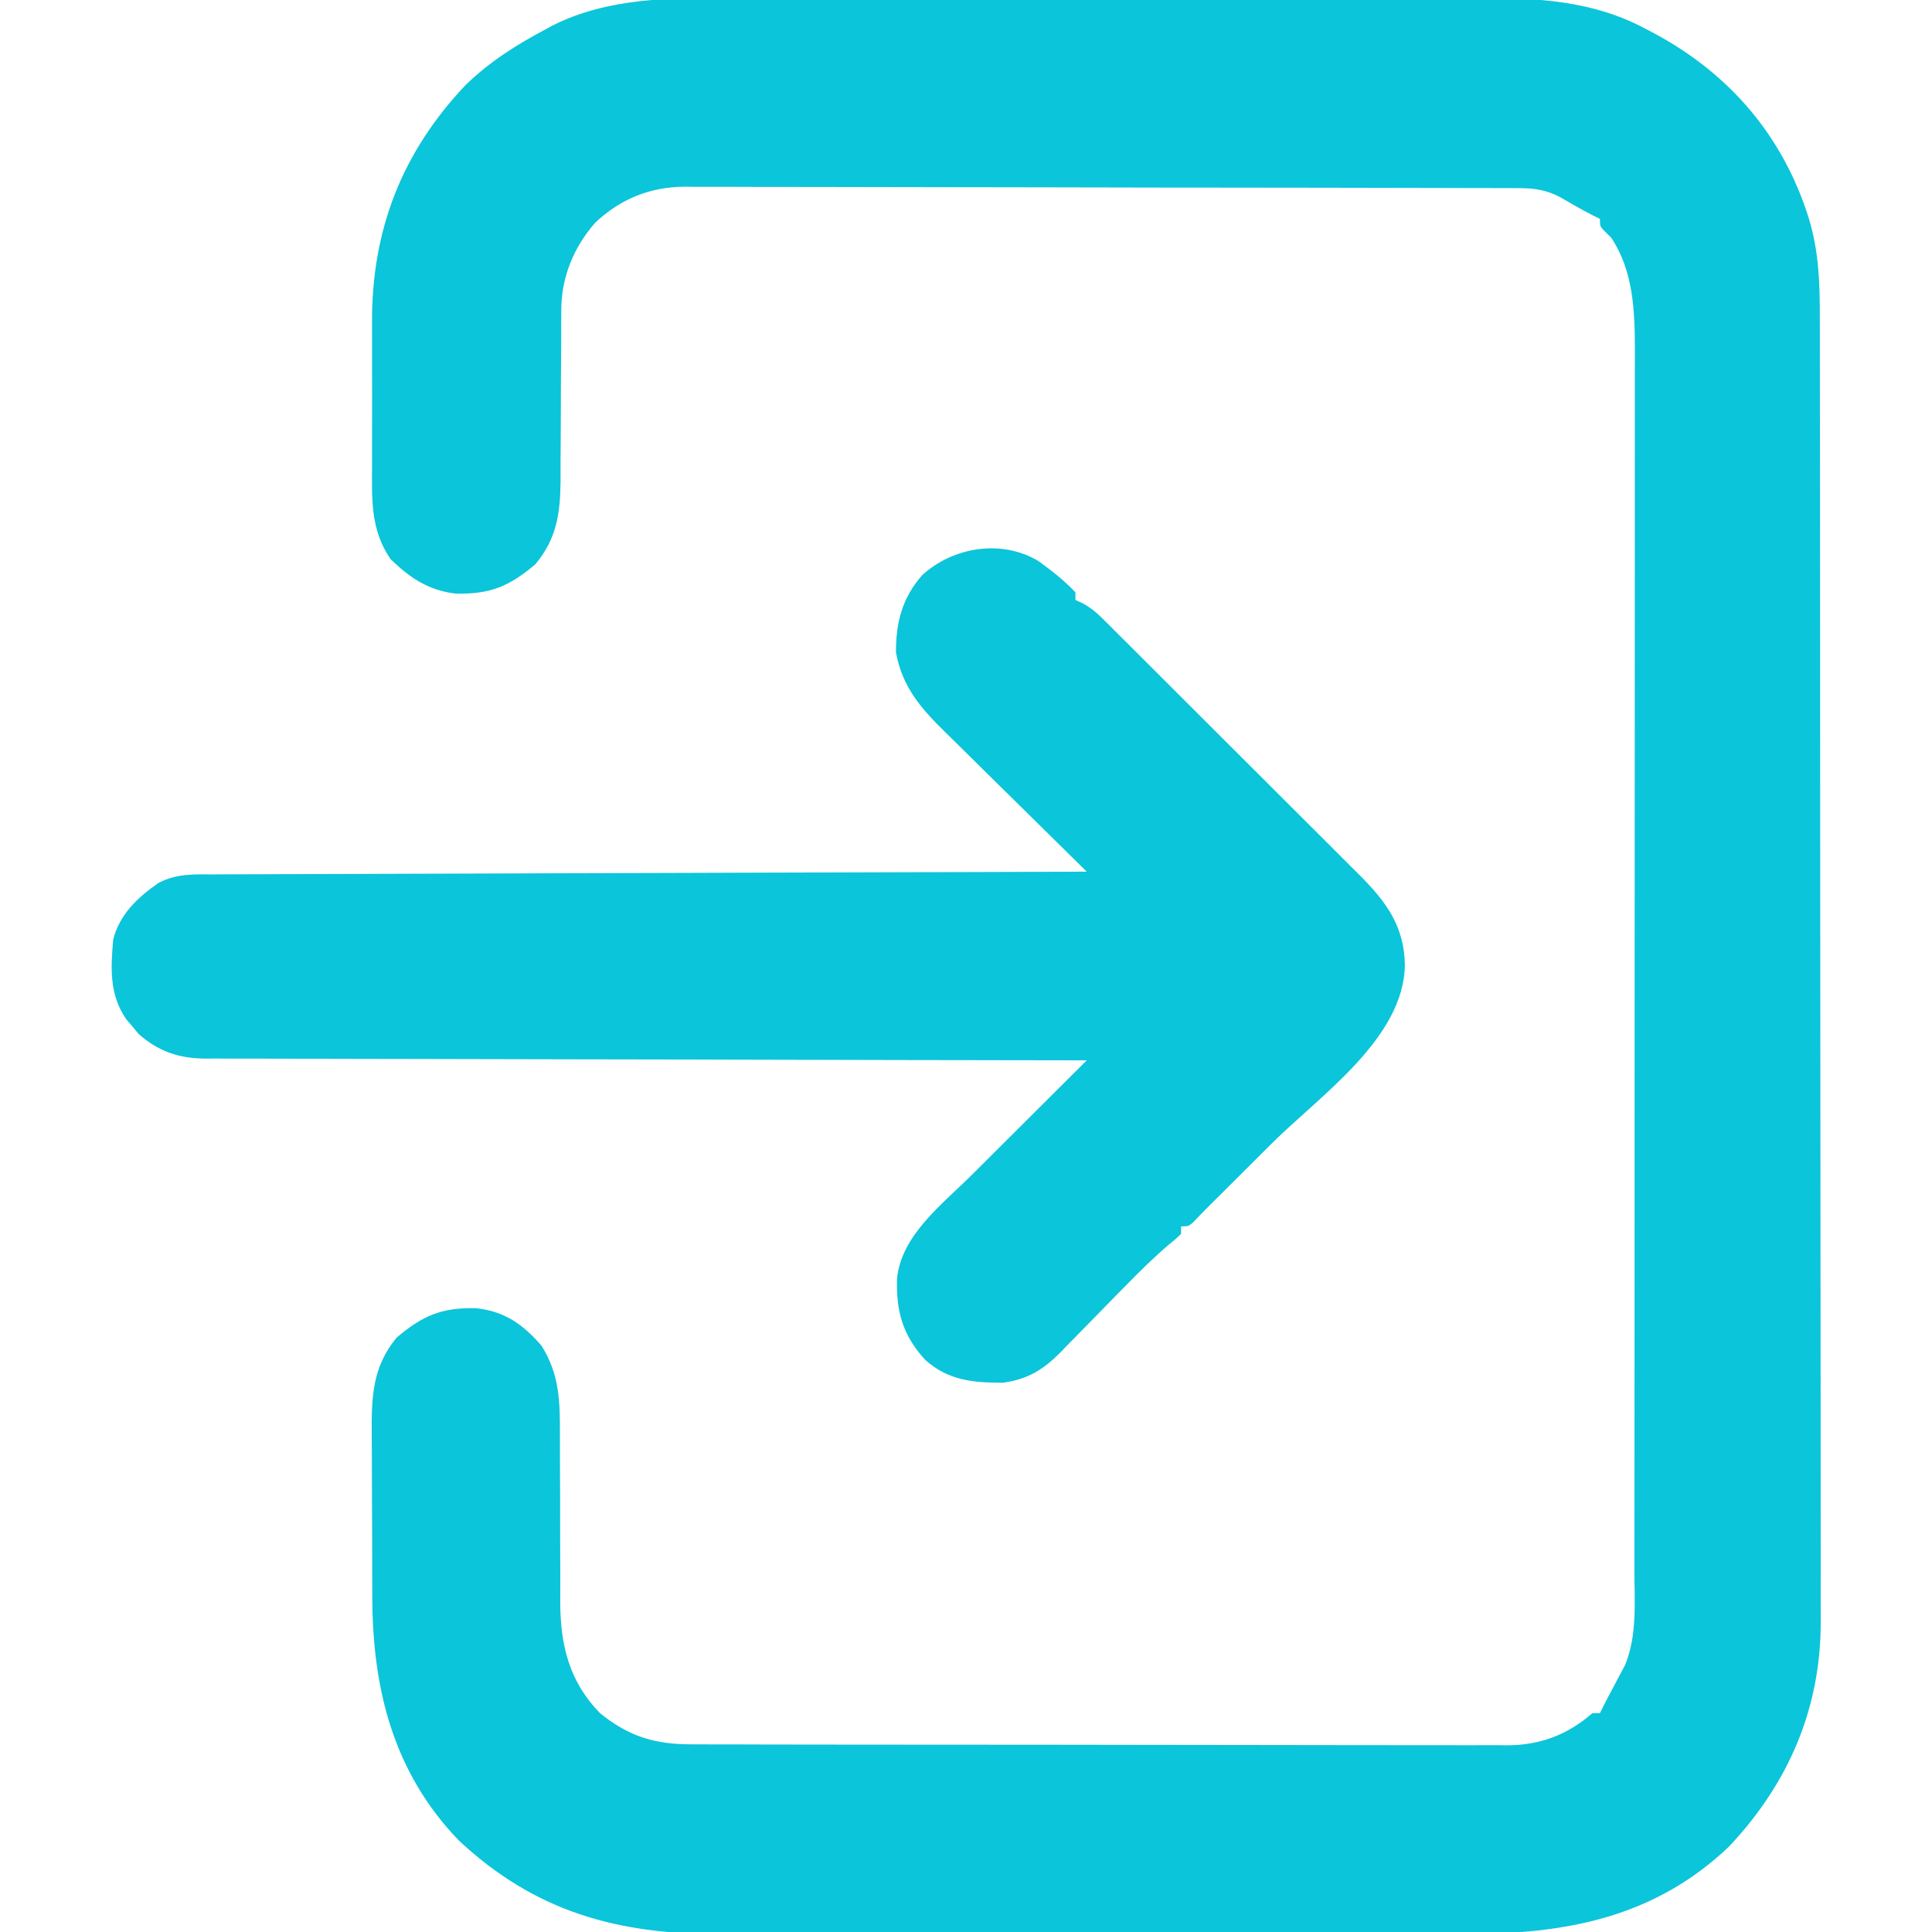
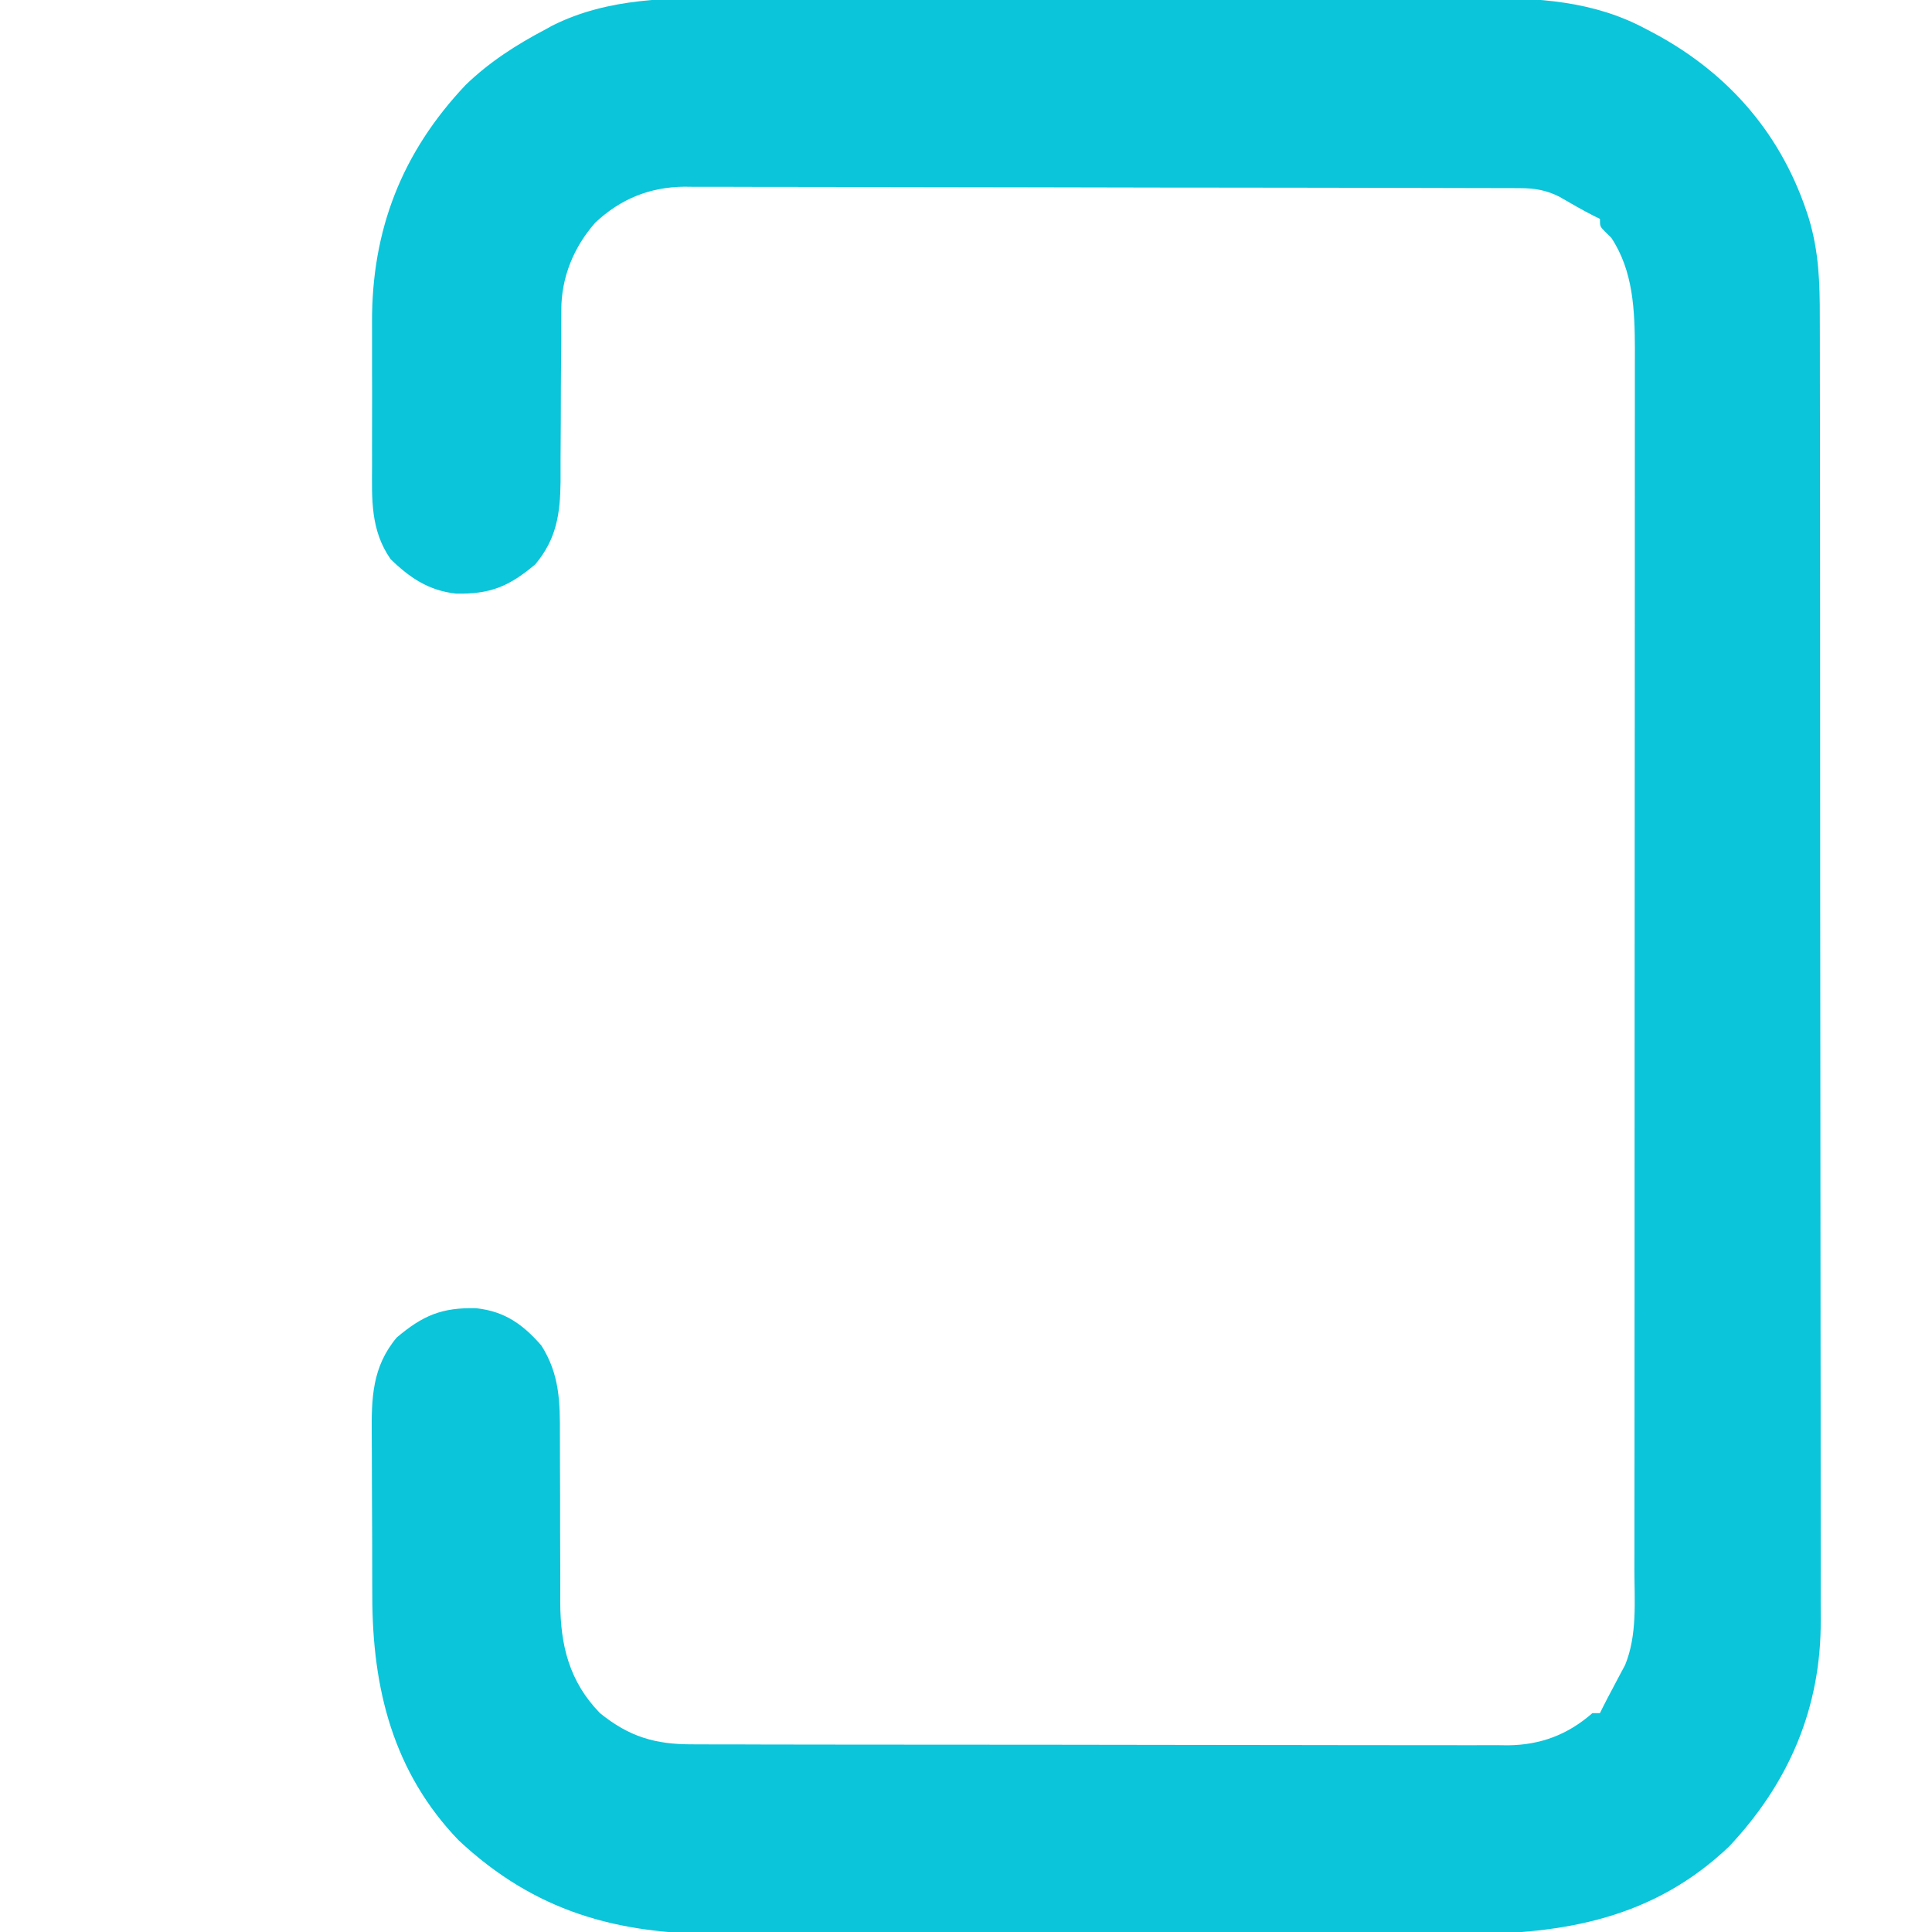
<svg xmlns="http://www.w3.org/2000/svg" width="110" height="110" xml:space="preserve" overflow="hidden">
  <defs>
    <clipPath id="clip0">
      <rect x="806" y="138" width="110" height="110" />
    </clipPath>
  </defs>
  <g clip-path="url(#clip0)" transform="translate(-806 -138)">
-     <path d="M847.656 137.889C848.163 137.888 848.671 137.886 849.178 137.884 850.545 137.88 851.912 137.882 853.279 137.885 854.135 137.886 854.992 137.886 855.848 137.885 855.99 137.885 856.133 137.885 856.28 137.885 856.571 137.884 856.861 137.884 857.151 137.884 859.863 137.881 862.574 137.884 865.286 137.889 867.605 137.893 869.924 137.892 872.243 137.888 874.947 137.883 877.65 137.882 880.353 137.884 880.642 137.884 880.931 137.885 881.22 137.885 881.433 137.885 881.433 137.885 881.651 137.885 882.646 137.886 883.64 137.885 884.635 137.883 885.977 137.88 887.319 137.882 888.662 137.887 889.152 137.888 889.642 137.888 890.132 137.886 893.499 137.874 896.706 138.023 899.739 139.665 899.88 139.739 900.022 139.813 900.167 139.889 904.509 142.218 907.525 145.762 908.992 150.447 909.562 152.345 909.617 154.114 909.612 156.086 909.613 156.416 909.614 156.747 909.615 157.078 909.618 157.983 909.618 158.889 909.617 159.794 909.617 160.773 909.62 161.751 909.621 162.729 909.625 164.644 909.626 166.559 909.626 168.474 909.627 170.031 909.628 171.588 909.629 173.145 909.633 177.564 909.635 181.983 909.634 186.402 909.634 186.64 909.634 186.878 909.634 187.123 909.634 187.361 909.634 187.6 909.634 187.845 909.634 191.707 909.638 195.568 909.644 199.429 909.651 203.397 909.654 207.366 909.653 211.334 909.653 213.56 909.654 215.787 909.659 218.013 909.663 219.909 909.664 221.805 909.661 223.701 909.659 224.668 909.659 225.634 909.663 226.6 909.666 227.487 909.666 228.374 909.662 229.26 909.661 229.579 909.662 229.898 909.664 230.217 909.7 235.211 907.856 239.509 904.452 243.126 900.182 247.201 895.091 248.133 889.411 248.111 888.904 248.112 888.397 248.114 887.89 248.116 886.523 248.12 885.156 248.118 883.789 248.115 882.932 248.114 882.076 248.114 881.22 248.115 881.077 248.115 880.935 248.115 880.788 248.115 880.497 248.116 880.207 248.116 879.917 248.116 877.205 248.119 874.493 248.116 871.781 248.111 869.462 248.108 867.143 248.108 864.824 248.112 862.121 248.117 859.418 248.118 856.715 248.116 856.426 248.115 856.137 248.115 855.848 248.115 855.705 248.115 855.563 248.115 855.417 248.115 854.422 248.114 853.428 248.115 852.433 248.117 851.091 248.12 849.748 248.118 848.406 248.113 847.916 248.112 847.426 248.112 846.935 248.114 841.109 248.135 836.425 246.82 832.106 242.773 828.379 238.891 827.202 234.136 827.197 228.891 827.196 228.542 827.195 228.194 827.193 227.845 827.19 227.119 827.19 226.393 827.19 225.667 827.19 224.74 827.184 223.814 827.177 222.888 827.172 222.17 827.171 221.452 827.171 220.734 827.171 220.392 827.169 220.051 827.166 219.709 827.147 217.613 827.182 215.827 828.591 214.15 830.075 212.897 831.154 212.437 833.111 212.485 834.738 212.662 835.774 213.403 836.828 214.615 837.865 216.258 837.887 217.821 837.879 219.709 837.877 220.192 837.879 220.674 837.882 221.157 837.891 222.528 837.891 223.899 837.891 225.271 837.891 226.113 837.895 226.955 837.901 227.797 837.903 228.269 837.901 228.74 837.898 229.212 837.904 231.672 838.406 233.734 840.16 235.539 841.829 236.888 843.307 237.323 845.424 237.315 845.628 237.316 845.832 237.317 846.042 237.318 846.725 237.321 847.408 237.321 848.09 237.32 848.58 237.322 849.07 237.323 849.56 237.325 850.89 237.328 852.221 237.329 853.551 237.33 854.383 237.33 855.214 237.331 856.045 237.332 858.797 237.336 861.549 237.338 864.3 237.337 864.448 237.337 864.597 237.337 864.749 237.337 864.898 237.337 865.046 237.337 865.199 237.337 867.603 237.337 870.007 237.341 872.411 237.347 874.882 237.354 877.353 237.357 879.824 237.356 881.211 237.356 882.597 237.357 883.983 237.362 885.287 237.366 886.592 237.366 887.896 237.363 888.374 237.363 888.851 237.363 889.329 237.366 889.983 237.369 890.637 237.367 891.291 237.364 891.479 237.366 891.667 237.369 891.86 237.371 893.717 237.35 895.262 236.766 896.664 235.539 896.806 235.539 896.948 235.539 897.094 235.539 897.151 235.423 897.208 235.306 897.268 235.187 897.453 234.819 897.645 234.455 897.84 234.092 897.952 233.878 898.065 233.665 898.181 233.444 898.295 233.233 898.408 233.021 898.525 232.803 899.227 231.093 899.058 229.172 899.056 227.354 899.057 227.046 899.057 226.737 899.058 226.429 899.059 225.585 899.059 224.741 899.059 223.897 899.058 222.986 899.06 222.074 899.061 221.163 899.063 219.378 899.063 217.594 899.063 215.81 899.063 214.359 899.064 212.908 899.065 211.457 899.066 207.342 899.067 203.227 899.067 199.112 899.067 198.89 899.067 198.668 899.067 198.44 899.067 198.218 899.067 197.996 899.067 197.767 899.067 194.169 899.069 190.571 899.072 186.973 899.075 183.277 899.077 179.58 899.077 175.884 899.077 173.81 899.077 171.735 899.079 169.661 899.081 167.895 899.082 166.129 899.08 164.363 899.08 163.462 899.08 162.561 899.081 161.661 899.083 160.835 899.083 160.01 899.081 159.184 899.08 158.747 899.082 158.309 899.084 157.871 899.075 155.662 898.996 153.432 897.738 151.535 897.623 151.422 897.507 151.309 897.388 151.193 897.094 150.891 897.094 150.891 897.094 150.461 896.972 150.401 896.85 150.342 896.724 150.281 896.062 149.943 895.421 149.57 894.778 149.198 894.041 148.826 893.38 148.715 892.56 148.713 892.385 148.712 892.21 148.711 892.03 148.71 891.84 148.71 891.649 148.711 891.452 148.711 891.147 148.709 891.147 148.709 890.835 148.708 890.151 148.706 889.467 148.705 888.783 148.704 888.293 148.703 887.803 148.701 887.313 148.7 885.703 148.695 884.093 148.693 882.483 148.691 881.928 148.69 881.374 148.689 880.82 148.688 878.514 148.685 876.208 148.682 873.902 148.68 873.303 148.68 872.705 148.679 872.107 148.679 871.884 148.679 871.884 148.679 871.657 148.678 869.25 148.677 866.843 148.671 864.436 148.664 861.963 148.657 859.49 148.653 857.017 148.653 855.63 148.652 854.242 148.65 852.854 148.645 851.548 148.64 850.242 148.639 848.936 148.641 848.458 148.641 847.979 148.64 847.501 148.637 846.846 148.633 846.191 148.635 845.536 148.637 845.348 148.635 845.16 148.633 844.966 148.63 842.994 148.651 841.331 149.323 839.892 150.677 838.655 152.083 837.959 153.796 837.957 155.667 837.955 156.057 837.955 156.057 837.952 156.455 837.953 156.734 837.953 157.013 837.953 157.3 837.951 157.592 837.949 157.884 837.947 158.176 837.937 159.412 837.931 160.647 837.93 161.882 837.929 162.64 837.924 163.398 837.916 164.156 837.913 164.581 837.914 165.006 837.916 165.432 837.896 167.27 837.68 168.698 836.476 170.132 834.991 171.385 833.913 171.842 831.955 171.797 830.415 171.628 829.326 170.896 828.238 169.834 827.088 168.177 827.174 166.427 827.184 164.485 827.184 164.176 827.183 163.868 827.182 163.56 827.181 162.915 827.182 162.271 827.185 161.626 827.189 160.808 827.187 159.991 827.183 159.173 827.181 158.536 827.182 157.9 827.183 157.263 827.184 156.962 827.183 156.661 827.182 156.36 827.161 151.09 828.882 146.676 832.509 142.84 833.872 141.521 835.402 140.546 837.072 139.665 837.196 139.597 837.32 139.529 837.448 139.458 840.647 137.853 844.168 137.875 847.656 137.889Z" fill="#0BC5DA" />
-     <path d="M865.113 169.937C865.864 170.482 866.599 171.049 867.231 171.73 867.231 171.872 867.231 172.014 867.231 172.16 867.357 172.217 867.484 172.274 867.615 172.333 868.103 172.597 868.423 172.868 868.814 173.258 868.953 173.395 869.092 173.533 869.235 173.674 869.46 173.9 869.46 173.9 869.689 174.13 869.849 174.289 870.009 174.447 870.173 174.611 870.701 175.136 871.228 175.663 871.755 176.19 872.122 176.556 872.489 176.922 872.856 177.289 873.626 178.057 874.395 178.826 875.164 179.596 876.147 180.58 877.132 181.562 878.118 182.543 878.878 183.299 879.635 184.057 880.393 184.815 880.755 185.177 881.118 185.539 881.482 185.9 881.991 186.407 882.499 186.916 883.006 187.426 883.23 187.648 883.23 187.648 883.459 187.874 884.96 189.391 885.944 190.748 885.989 192.933 885.929 197.127 881.166 200.361 878.402 203.111 878.015 203.497 877.628 203.884 877.24 204.27 876.394 205.115 875.547 205.958 874.7 206.801 874.454 207.047 874.211 207.297 873.975 207.552 873.676 207.824 873.676 207.824 873.246 207.824 873.246 207.966 873.246 208.108 873.246 208.254 872.98 208.513 872.98 208.513 872.582 208.835 871.689 209.594 870.869 210.408 870.05 211.245 869.916 211.38 869.783 211.516 869.646 211.655 869.089 212.222 868.532 212.79 867.978 213.36 867.569 213.781 867.158 214.198 866.746 214.615 866.562 214.807 866.562 214.807 866.373 215.004 865.398 215.985 864.505 216.537 863.103 216.726 861.399 216.728 859.998 216.6 858.685 215.434 857.404 214.045 857.015 212.671 857.073 210.802 857.313 208.329 859.646 206.569 861.308 204.917 861.591 204.635 861.591 204.635 861.88 204.346 862.477 203.751 863.074 203.155 863.672 202.561 864.079 202.154 864.487 201.748 864.894 201.342 865.887 200.351 866.881 199.361 867.875 198.371 867.61 198.371 867.345 198.37 867.071 198.37 860.772 198.362 854.473 198.35 848.174 198.333 847.399 198.331 846.623 198.329 845.848 198.326 845.616 198.326 845.616 198.326 845.38 198.325 842.881 198.318 840.382 198.315 837.883 198.312 835.319 198.31 832.754 198.304 830.189 198.295 828.749 198.29 827.309 198.287 825.869 198.287 824.513 198.287 823.157 198.283 821.801 198.276 821.304 198.274 820.806 198.274 820.309 198.275 819.629 198.277 818.95 198.273 818.27 198.268 818.074 198.269 817.877 198.271 817.675 198.273 816.17 198.253 815.038 197.874 813.897 196.875 813.781 196.735 813.666 196.595 813.546 196.451 813.427 196.312 813.308 196.172 813.186 196.029 812.223 194.632 812.3 193.135 812.445 191.496 812.806 190.065 813.834 189.093 815.023 188.273 816.053 187.727 817.057 187.781 818.193 187.784 818.405 187.783 818.617 187.781 818.836 187.78 819.548 187.776 820.26 187.776 820.973 187.775 821.483 187.773 821.993 187.771 822.503 187.769 823.746 187.763 824.988 187.76 826.23 187.758 827.676 187.755 829.121 187.749 830.567 187.744 833.145 187.734 835.723 187.726 838.3 187.719 840.804 187.713 843.308 187.706 845.812 187.697 845.967 187.696 846.121 187.696 846.28 187.695 847.055 187.693 847.829 187.69 848.604 187.687 855.027 187.665 861.451 187.646 867.875 187.629 867.753 187.509 867.631 187.39 867.506 187.267 866.352 186.135 865.202 185.001 864.054 183.863 863.464 183.279 862.873 182.695 862.279 182.114 861.706 181.553 861.135 180.988 860.566 180.422 860.349 180.207 860.132 179.993 859.913 179.781 858.475 178.379 857.373 177.15 857.011 175.135 857.014 173.421 857.363 172.05 858.513 170.737 860.28 169.14 863.018 168.691 865.113 169.937Z" fill="#0BC5DA" />
+     <path d="M847.656 137.889C848.163 137.888 848.671 137.886 849.178 137.884 850.545 137.88 851.912 137.882 853.279 137.885 854.135 137.886 854.992 137.886 855.848 137.885 855.99 137.885 856.133 137.885 856.28 137.885 856.571 137.884 856.861 137.884 857.151 137.884 859.863 137.881 862.574 137.884 865.286 137.889 867.605 137.893 869.924 137.892 872.243 137.888 874.947 137.883 877.65 137.882 880.353 137.884 880.642 137.884 880.931 137.885 881.22 137.885 881.433 137.885 881.433 137.885 881.651 137.885 882.646 137.886 883.64 137.885 884.635 137.883 885.977 137.88 887.319 137.882 888.662 137.887 889.152 137.888 889.642 137.888 890.132 137.886 893.499 137.874 896.706 138.023 899.739 139.665 899.88 139.739 900.022 139.813 900.167 139.889 904.509 142.218 907.525 145.762 908.992 150.447 909.562 152.345 909.617 154.114 909.612 156.086 909.613 156.416 909.614 156.747 909.615 157.078 909.618 157.983 909.618 158.889 909.617 159.794 909.617 160.773 909.62 161.751 909.621 162.729 909.625 164.644 909.626 166.559 909.626 168.474 909.627 170.031 909.628 171.588 909.629 173.145 909.633 177.564 909.635 181.983 909.634 186.402 909.634 186.64 909.634 186.878 909.634 187.123 909.634 187.361 909.634 187.6 909.634 187.845 909.634 191.707 909.638 195.568 909.644 199.429 909.651 203.397 909.654 207.366 909.653 211.334 909.653 213.56 909.654 215.787 909.659 218.013 909.663 219.909 909.664 221.805 909.661 223.701 909.659 224.668 909.659 225.634 909.663 226.6 909.666 227.487 909.666 228.374 909.662 229.26 909.661 229.579 909.662 229.898 909.664 230.217 909.7 235.211 907.856 239.509 904.452 243.126 900.182 247.201 895.091 248.133 889.411 248.111 888.904 248.112 888.397 248.114 887.89 248.116 886.523 248.12 885.156 248.118 883.789 248.115 882.932 248.114 882.076 248.114 881.22 248.115 881.077 248.115 880.935 248.115 880.788 248.115 880.497 248.116 880.207 248.116 879.917 248.116 877.205 248.119 874.493 248.116 871.781 248.111 869.462 248.108 867.143 248.108 864.824 248.112 862.121 248.117 859.418 248.118 856.715 248.116 856.426 248.115 856.137 248.115 855.848 248.115 855.705 248.115 855.563 248.115 855.417 248.115 854.422 248.114 853.428 248.115 852.433 248.117 851.091 248.12 849.748 248.118 848.406 248.113 847.916 248.112 847.426 248.112 846.935 248.114 841.109 248.135 836.425 246.82 832.106 242.773 828.379 238.891 827.202 234.136 827.197 228.891 827.196 228.542 827.195 228.194 827.193 227.845 827.19 227.119 827.19 226.393 827.19 225.667 827.19 224.74 827.184 223.814 827.177 222.888 827.172 222.17 827.171 221.452 827.171 220.734 827.171 220.392 827.169 220.051 827.166 219.709 827.147 217.613 827.182 215.827 828.591 214.15 830.075 212.897 831.154 212.437 833.111 212.485 834.738 212.662 835.774 213.403 836.828 214.615 837.865 216.258 837.887 217.821 837.879 219.709 837.877 220.192 837.879 220.674 837.882 221.157 837.891 222.528 837.891 223.899 837.891 225.271 837.891 226.113 837.895 226.955 837.901 227.797 837.903 228.269 837.901 228.74 837.898 229.212 837.904 231.672 838.406 233.734 840.16 235.539 841.829 236.888 843.307 237.323 845.424 237.315 845.628 237.316 845.832 237.317 846.042 237.318 846.725 237.321 847.408 237.321 848.09 237.32 848.58 237.322 849.07 237.323 849.56 237.325 850.89 237.328 852.221 237.329 853.551 237.33 854.383 237.33 855.214 237.331 856.045 237.332 858.797 237.336 861.549 237.338 864.3 237.337 864.448 237.337 864.597 237.337 864.749 237.337 864.898 237.337 865.046 237.337 865.199 237.337 867.603 237.337 870.007 237.341 872.411 237.347 874.882 237.354 877.353 237.357 879.824 237.356 881.211 237.356 882.597 237.357 883.983 237.362 885.287 237.366 886.592 237.366 887.896 237.363 888.374 237.363 888.851 237.363 889.329 237.366 889.983 237.369 890.637 237.367 891.291 237.364 891.479 237.366 891.667 237.369 891.86 237.371 893.717 237.35 895.262 236.766 896.664 235.539 896.806 235.539 896.948 235.539 897.094 235.539 897.151 235.423 897.208 235.306 897.268 235.187 897.453 234.819 897.645 234.455 897.84 234.092 897.952 233.878 898.065 233.665 898.181 233.444 898.295 233.233 898.408 233.021 898.525 232.803 899.227 231.093 899.058 229.172 899.056 227.354 899.057 227.046 899.057 226.737 899.058 226.429 899.059 225.585 899.059 224.741 899.059 223.897 899.058 222.986 899.06 222.074 899.061 221.163 899.063 219.378 899.063 217.594 899.063 215.81 899.063 214.359 899.064 212.908 899.065 211.457 899.066 207.342 899.067 203.227 899.067 199.112 899.067 198.89 899.067 198.668 899.067 198.44 899.067 198.218 899.067 197.996 899.067 197.767 899.067 194.169 899.069 190.571 899.072 186.973 899.075 183.277 899.077 179.58 899.077 175.884 899.077 173.81 899.077 171.735 899.079 169.661 899.081 167.895 899.082 166.129 899.08 164.363 899.08 163.462 899.08 162.561 899.081 161.661 899.083 160.835 899.083 160.01 899.081 159.184 899.08 158.747 899.082 158.309 899.084 157.871 899.075 155.662 898.996 153.432 897.738 151.535 897.623 151.422 897.507 151.309 897.388 151.193 897.094 150.891 897.094 150.891 897.094 150.461 896.972 150.401 896.85 150.342 896.724 150.281 896.062 149.943 895.421 149.57 894.778 149.198 894.041 148.826 893.38 148.715 892.56 148.713 892.385 148.712 892.21 148.711 892.03 148.71 891.84 148.71 891.649 148.711 891.452 148.711 891.147 148.709 891.147 148.709 890.835 148.708 890.151 148.706 889.467 148.705 888.783 148.704 888.293 148.703 887.803 148.701 887.313 148.7 885.703 148.695 884.093 148.693 882.483 148.691 881.928 148.69 881.374 148.689 880.82 148.688 878.514 148.685 876.208 148.682 873.902 148.68 873.303 148.68 872.705 148.679 872.107 148.679 871.884 148.679 871.884 148.679 871.657 148.678 869.25 148.677 866.843 148.671 864.436 148.664 861.963 148.657 859.49 148.653 857.017 148.653 855.63 148.652 854.242 148.65 852.854 148.645 851.548 148.64 850.242 148.639 848.936 148.641 848.458 148.641 847.979 148.64 847.501 148.637 846.846 148.633 846.191 148.635 845.536 148.637 845.348 148.635 845.16 148.633 844.966 148.63 842.994 148.651 841.331 149.323 839.892 150.677 838.655 152.083 837.959 153.796 837.957 155.667 837.955 156.057 837.955 156.057 837.952 156.455 837.953 156.734 837.953 157.013 837.953 157.3 837.951 157.592 837.949 157.884 837.947 158.176 837.937 159.412 837.931 160.647 837.93 161.882 837.929 162.64 837.924 163.398 837.916 164.156 837.913 164.581 837.914 165.006 837.916 165.432 837.896 167.27 837.68 168.698 836.476 170.132 834.991 171.385 833.913 171.842 831.955 171.797 830.415 171.628 829.326 170.896 828.238 169.834 827.088 168.177 827.174 166.427 827.184 164.485 827.184 164.176 827.183 163.868 827.182 163.56 827.181 162.915 827.182 162.271 827.185 161.626 827.189 160.808 827.187 159.991 827.183 159.173 827.181 158.536 827.182 157.9 827.183 157.263 827.184 156.962 827.183 156.661 827.182 156.36 827.161 151.09 828.882 146.676 832.509 142.84 833.872 141.521 835.402 140.546 837.072 139.665 837.196 139.597 837.32 139.529 837.448 139.458 840.647 137.853 844.168 137.875 847.656 137.889" fill="#0BC5DA" />
  </g>
</svg>